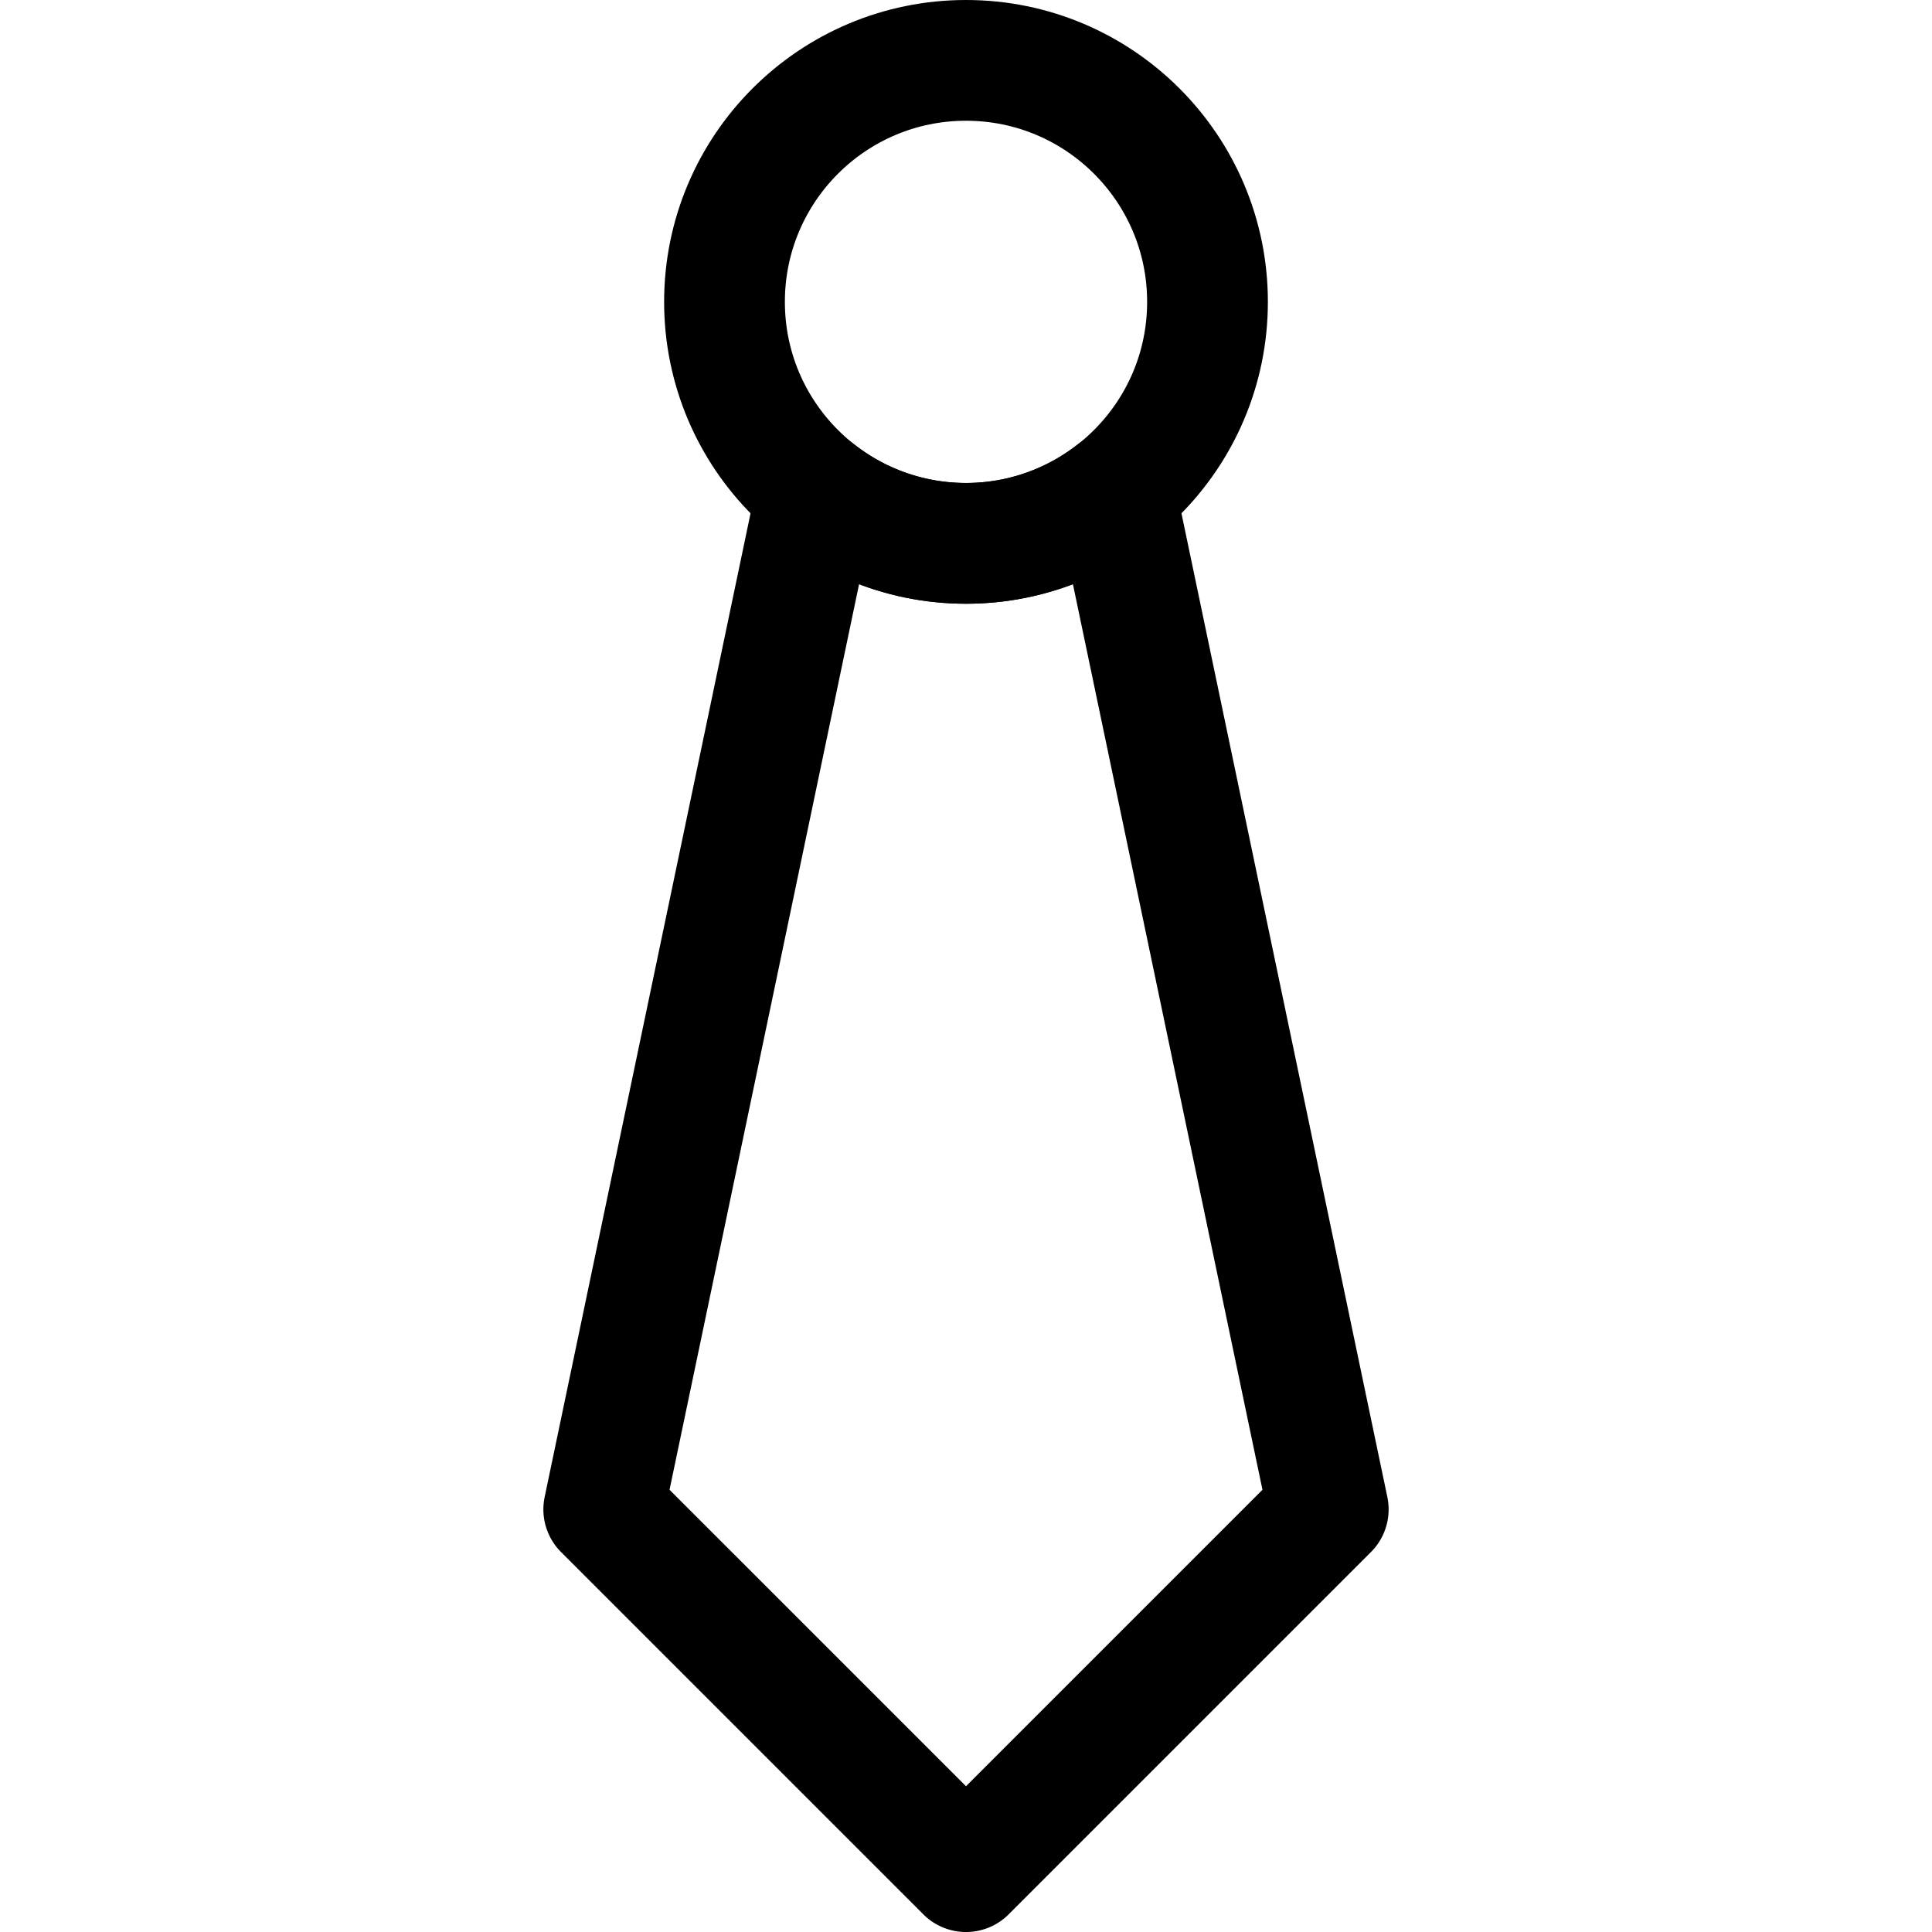
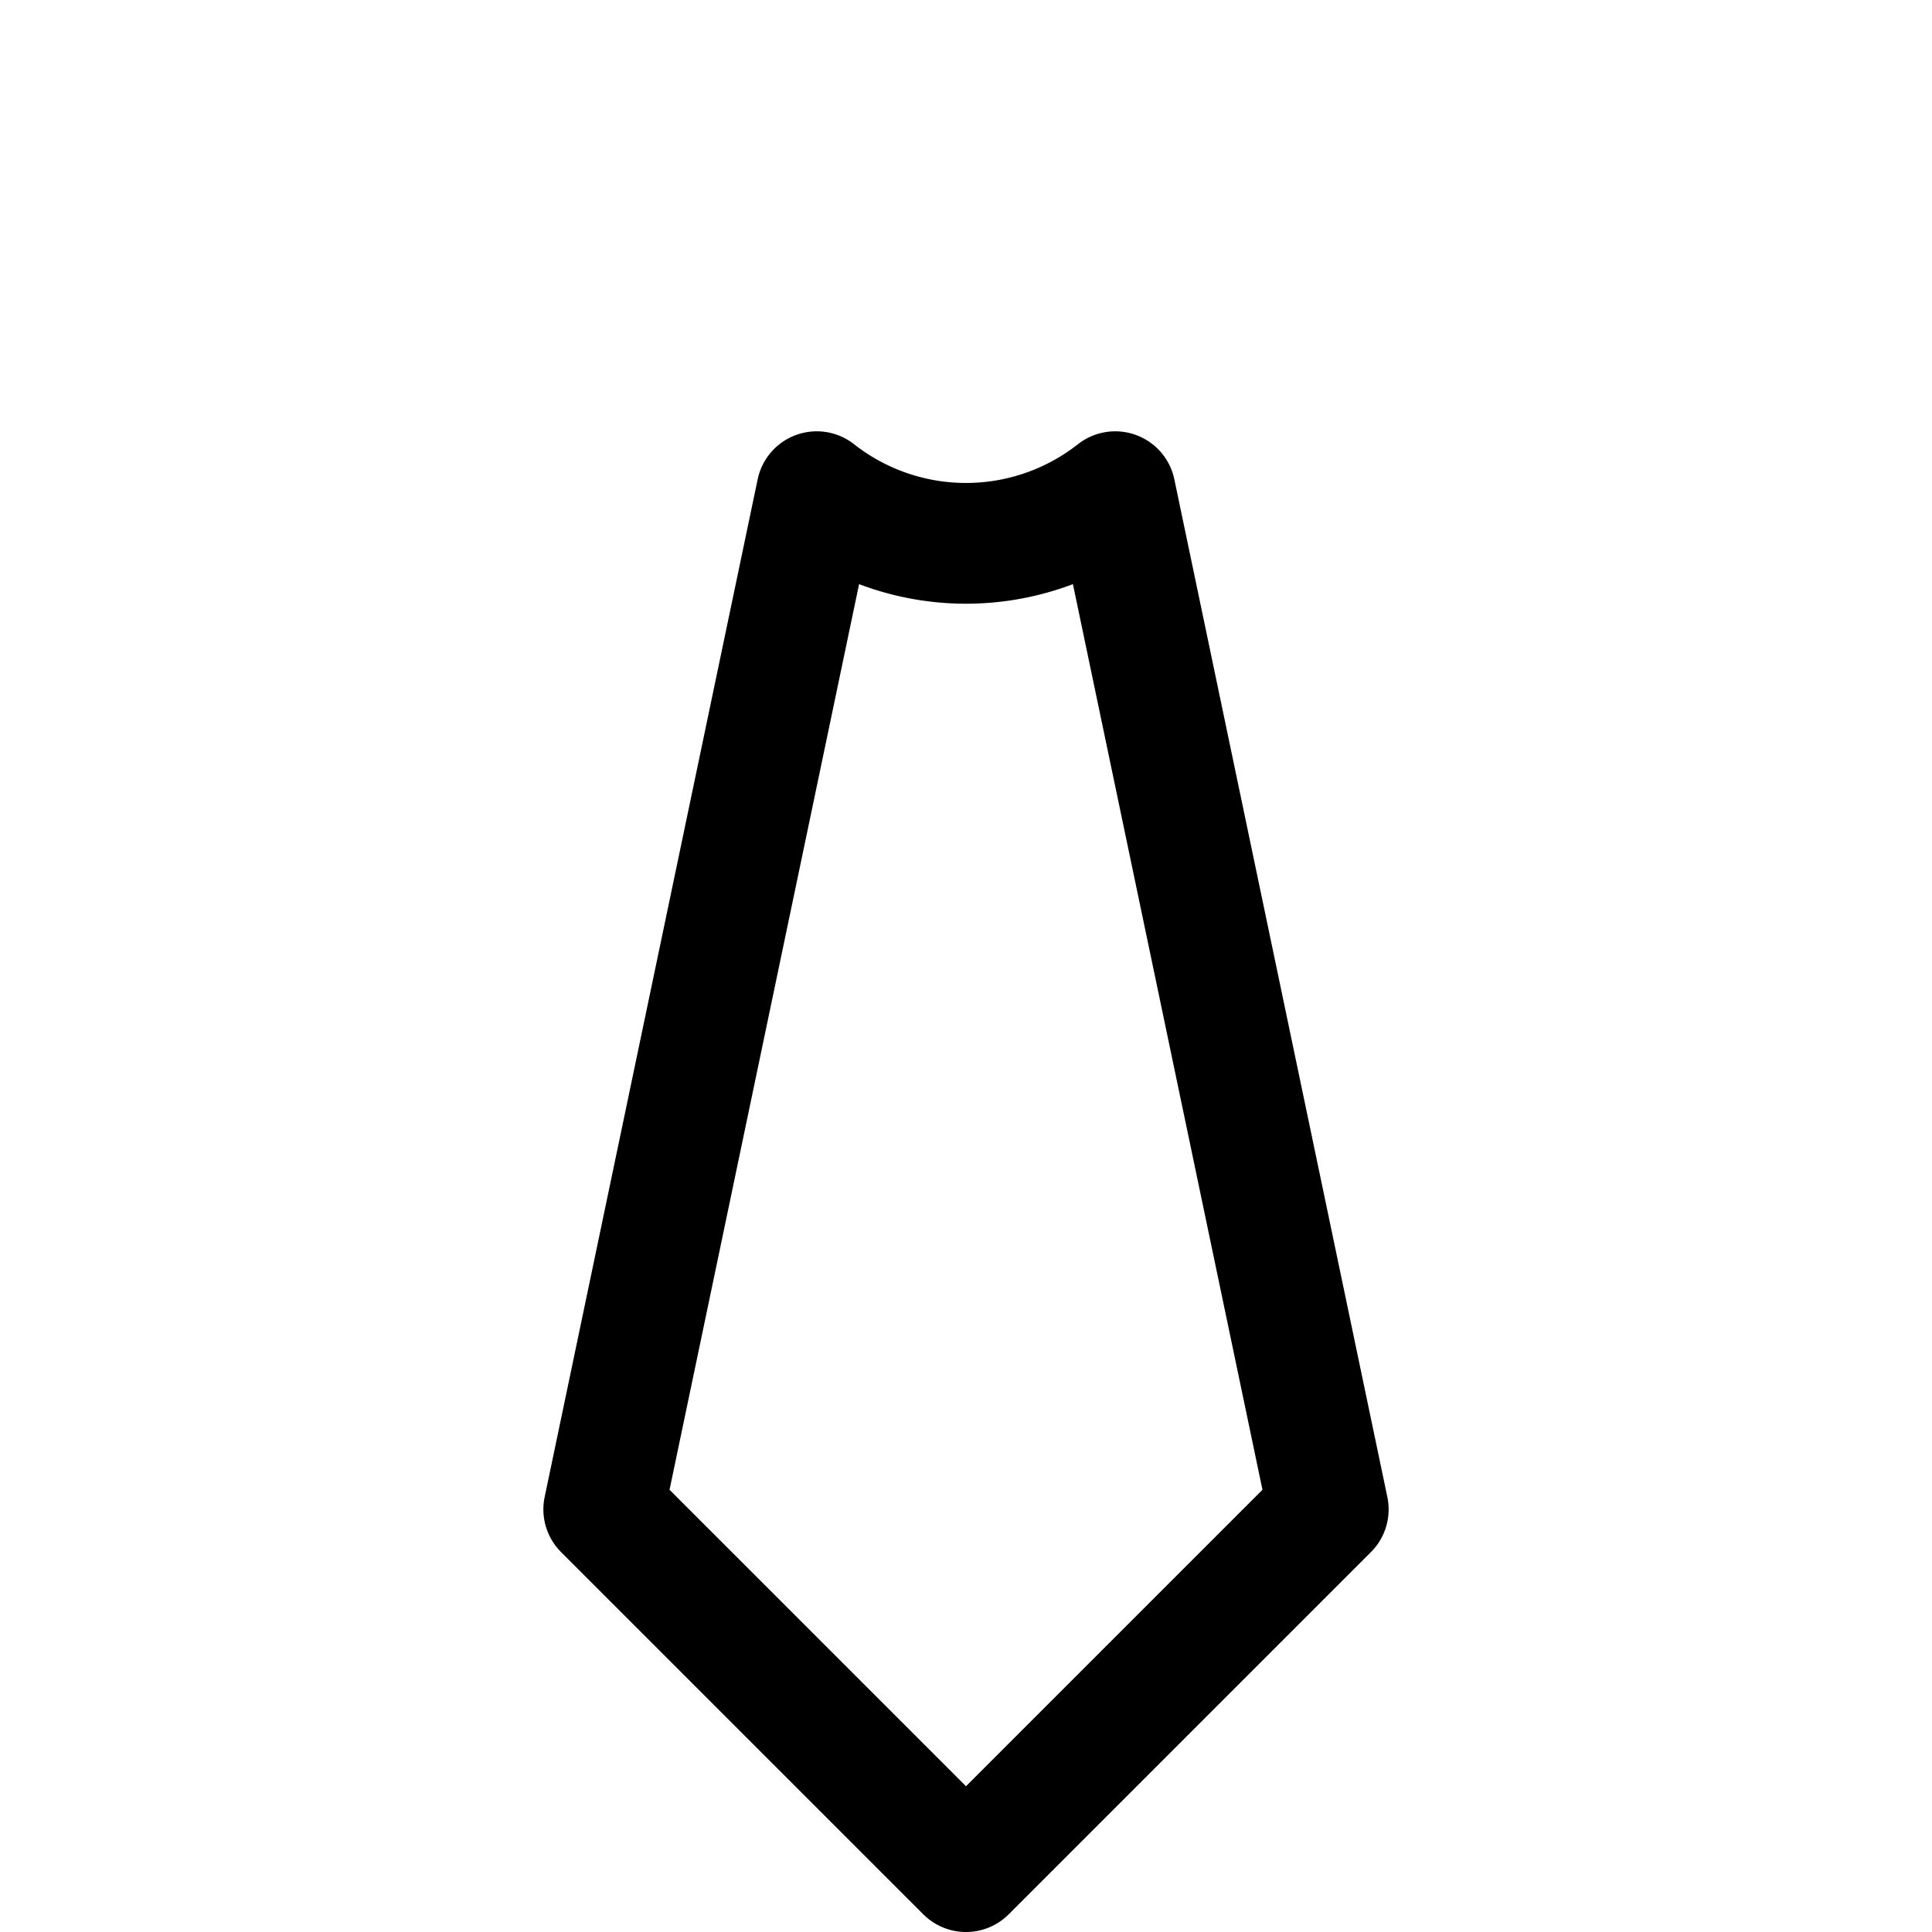
<svg xmlns="http://www.w3.org/2000/svg" id="Regular" viewBox="0 0 24 24">
  <defs>
    <style>.cls-1{fill:none;stroke:currentColor;stroke-linecap:round;stroke-linejoin:round;stroke-width:1.5px;}</style>
  </defs>
  <title>accessories-tie</title>
  <path class="cls-1" d="M13.854,6.108a3,3,0,0,1-3.708,0L7.5,18.75l4.5,4.5,4.5-4.5Z" />
-   <circle class="cls-1" cx="12" cy="3.75" r="3" />
</svg>